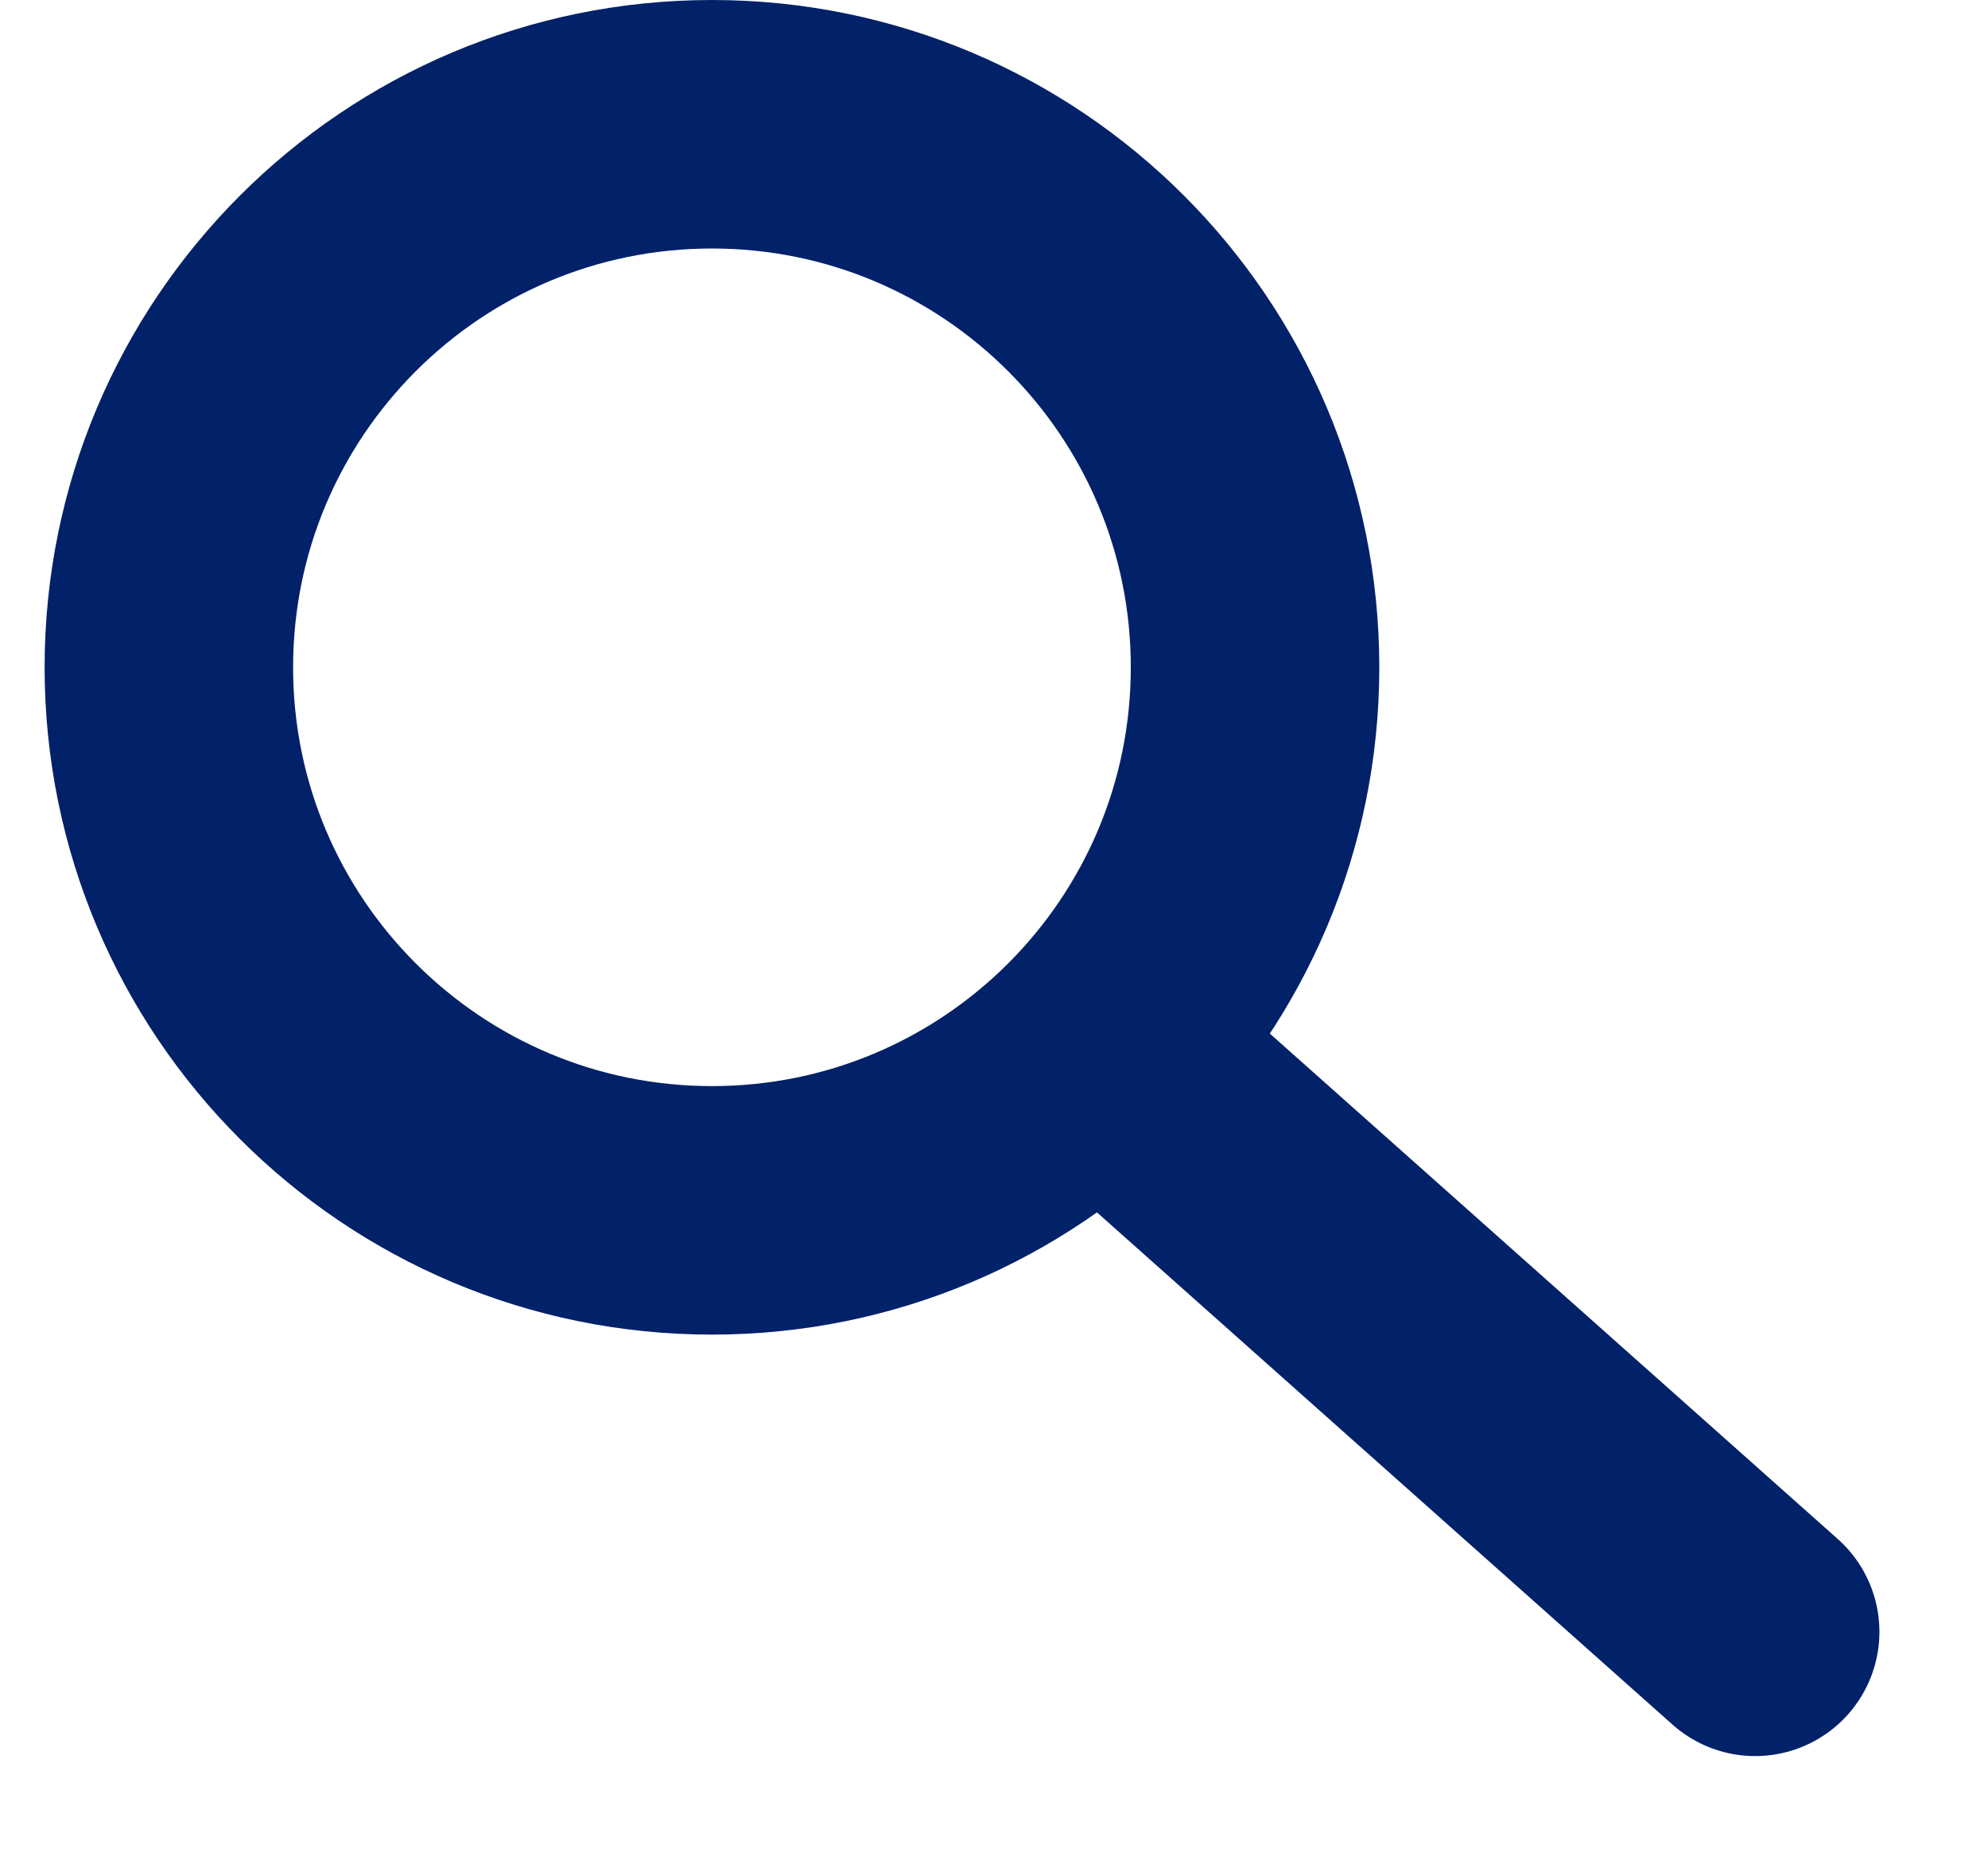
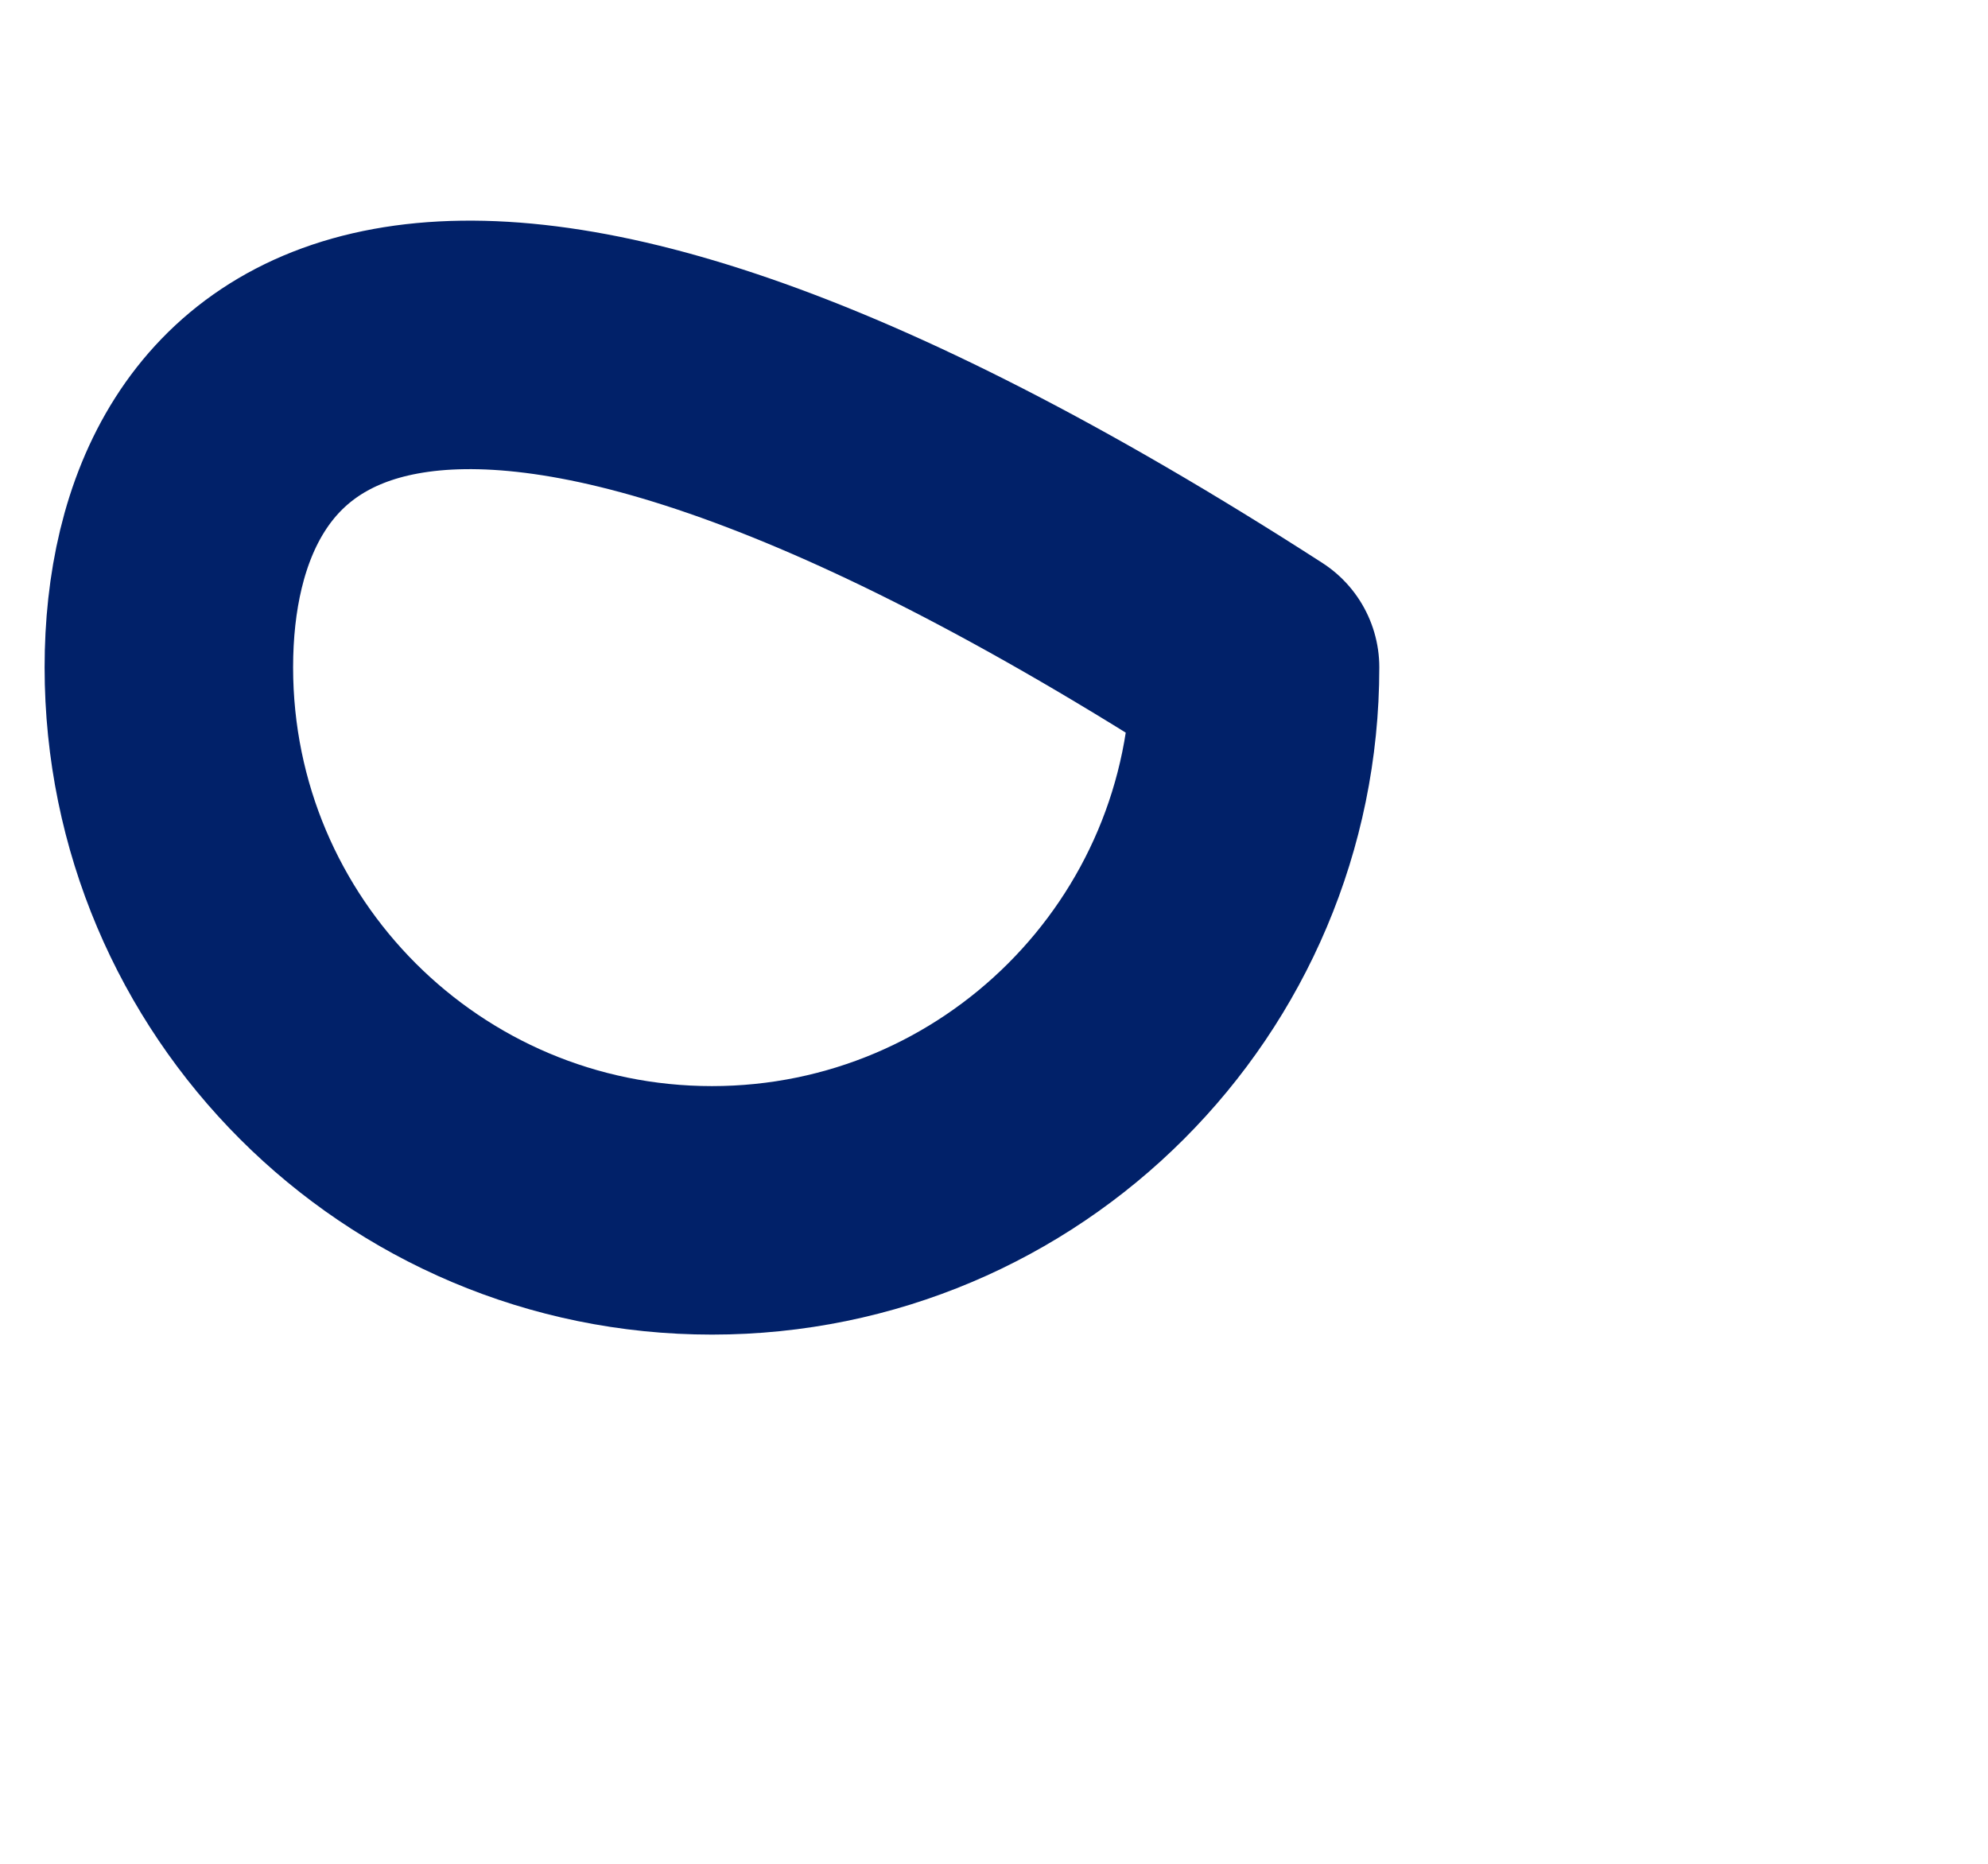
<svg xmlns="http://www.w3.org/2000/svg" width="16" height="15" viewBox="0 0 16 15" fill="none">
-   <path d="M5.73 9.741C8.144 9.741 10.101 7.784 10.101 5.371C10.101 2.957 8.144 1 5.73 1C3.316 1 1.359 2.957 1.359 5.371C1.359 7.784 3.316 9.741 5.73 9.741Z" stroke="#012169" stroke-width="2" stroke-linecap="round" stroke-linejoin="round" />
-   <path d="M14.126 13.133L8.884 8.468" stroke="#012169" stroke-width="2" stroke-linecap="round" stroke-linejoin="round" />
+   <path d="M5.73 9.741C8.144 9.741 10.101 7.784 10.101 5.371C3.316 1 1.359 2.957 1.359 5.371C1.359 7.784 3.316 9.741 5.73 9.741Z" stroke="#012169" stroke-width="2" stroke-linecap="round" stroke-linejoin="round" />
</svg>